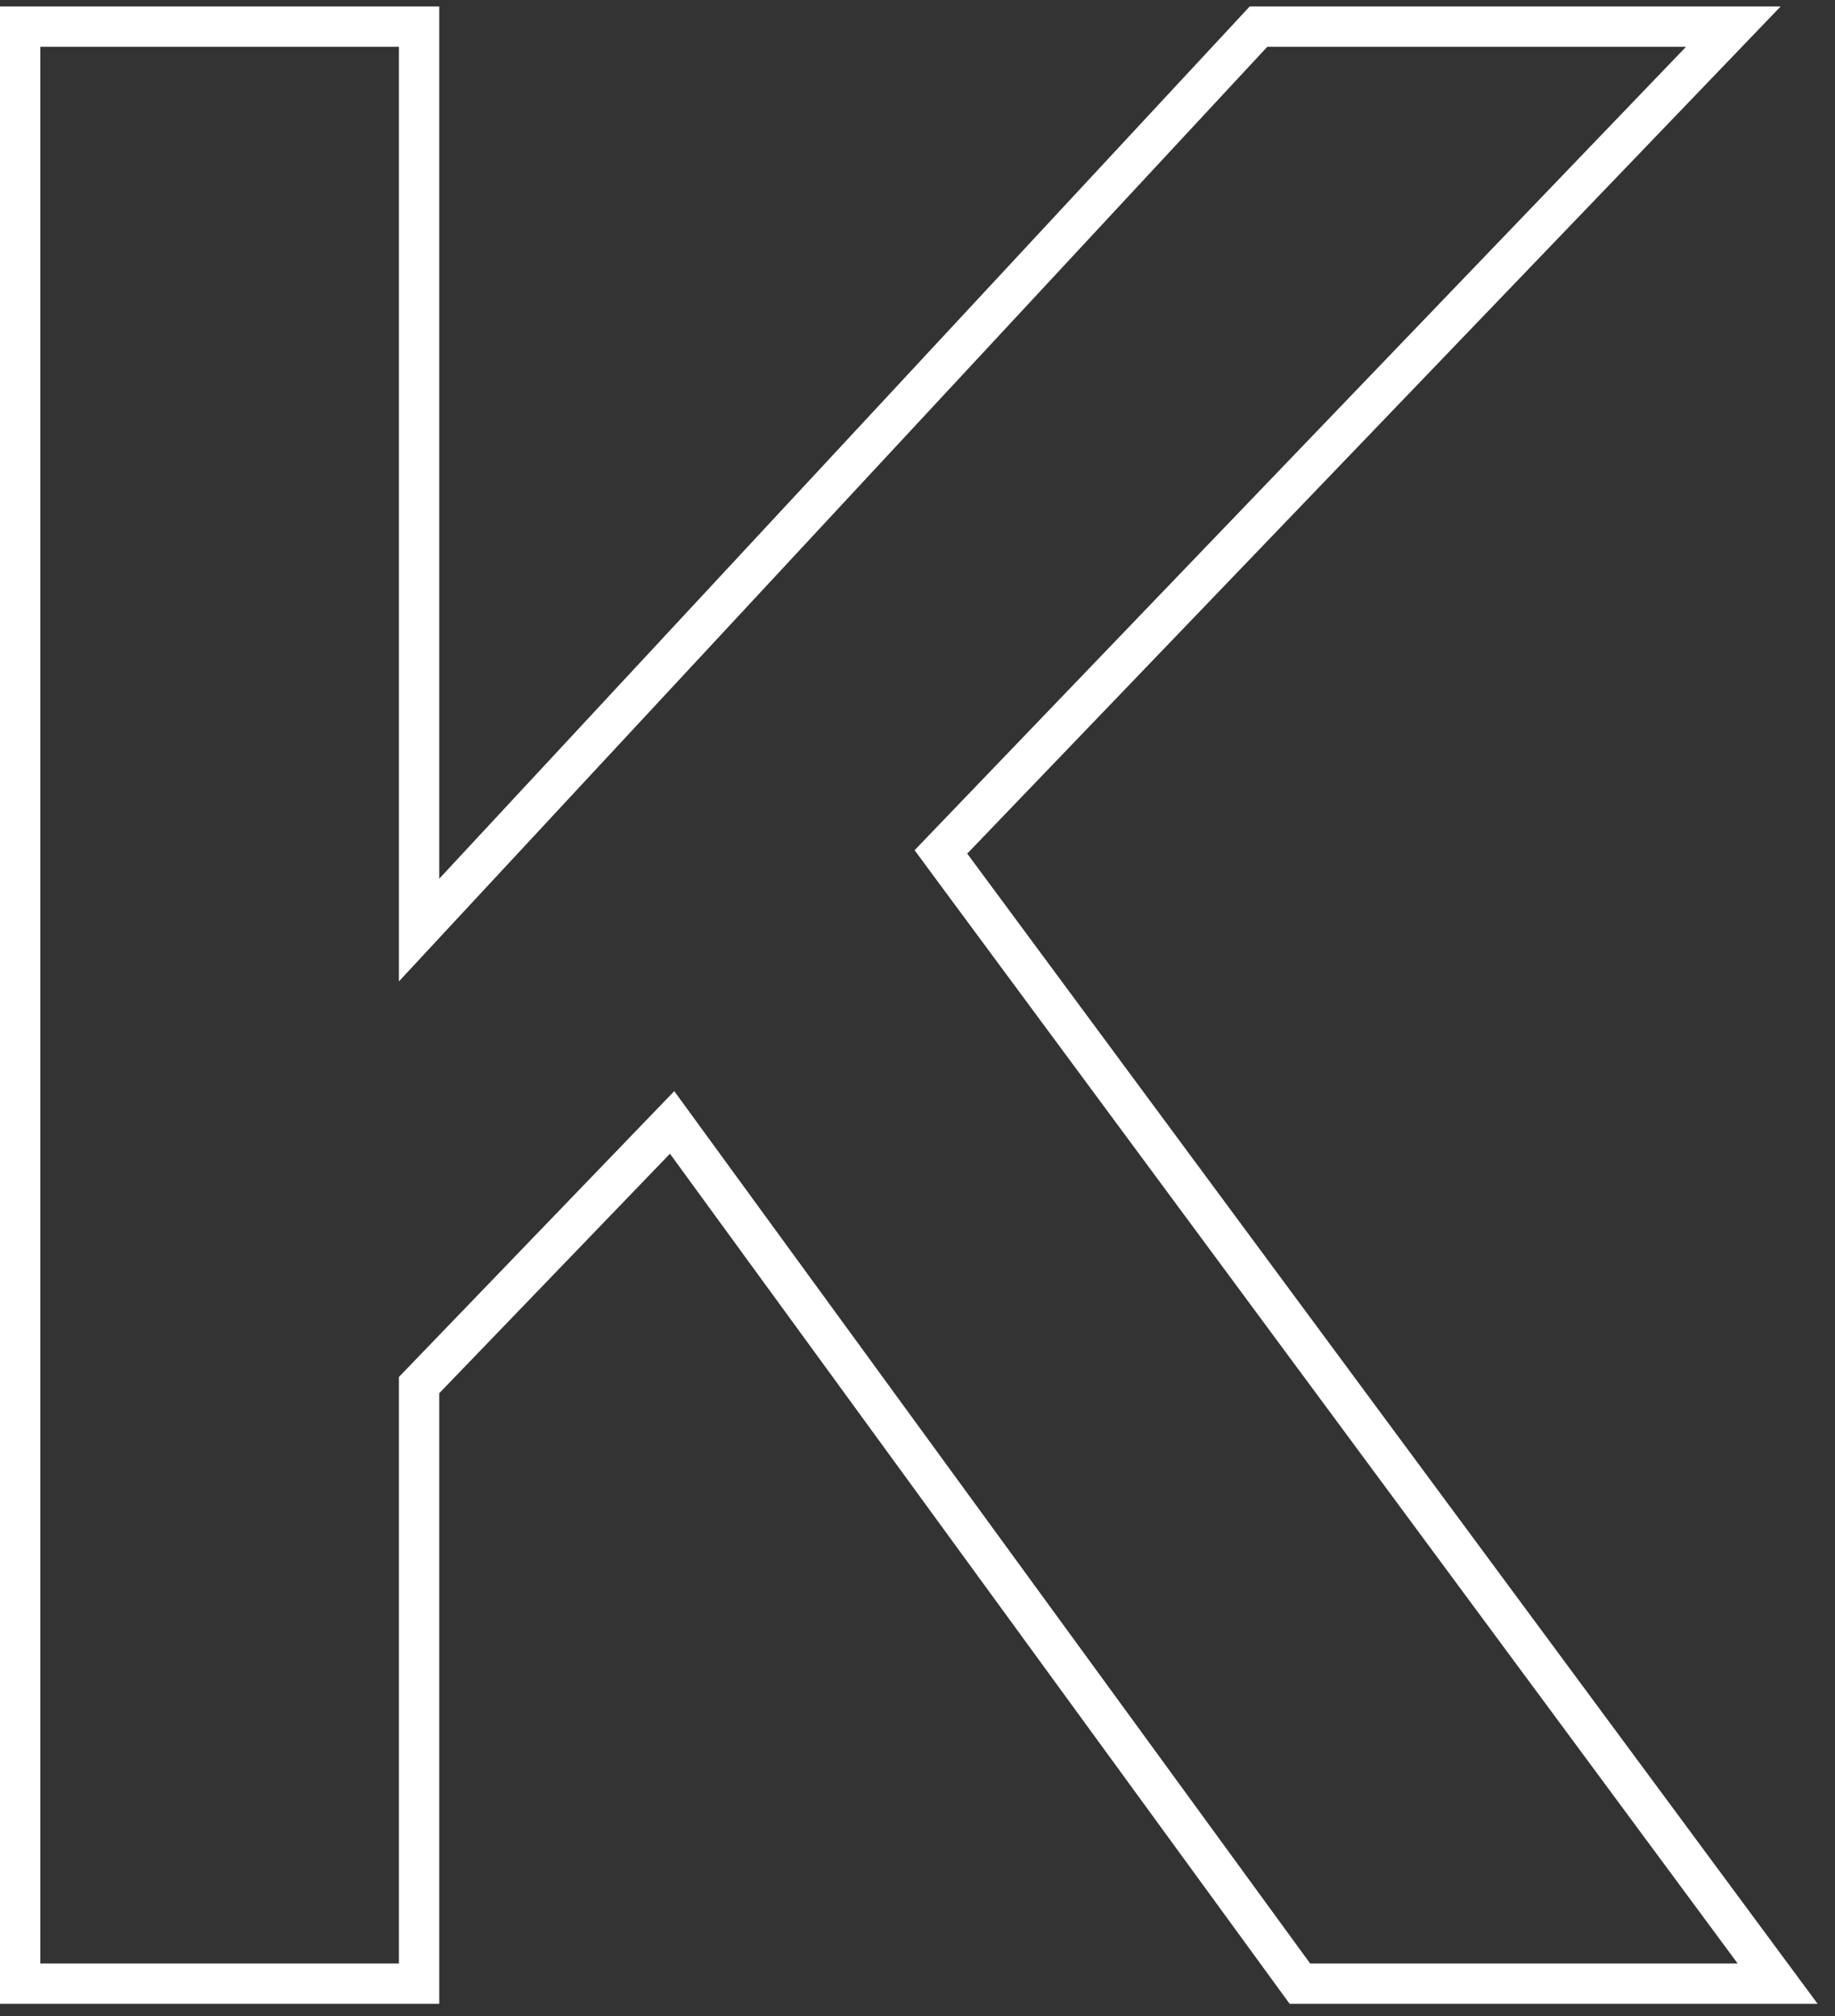
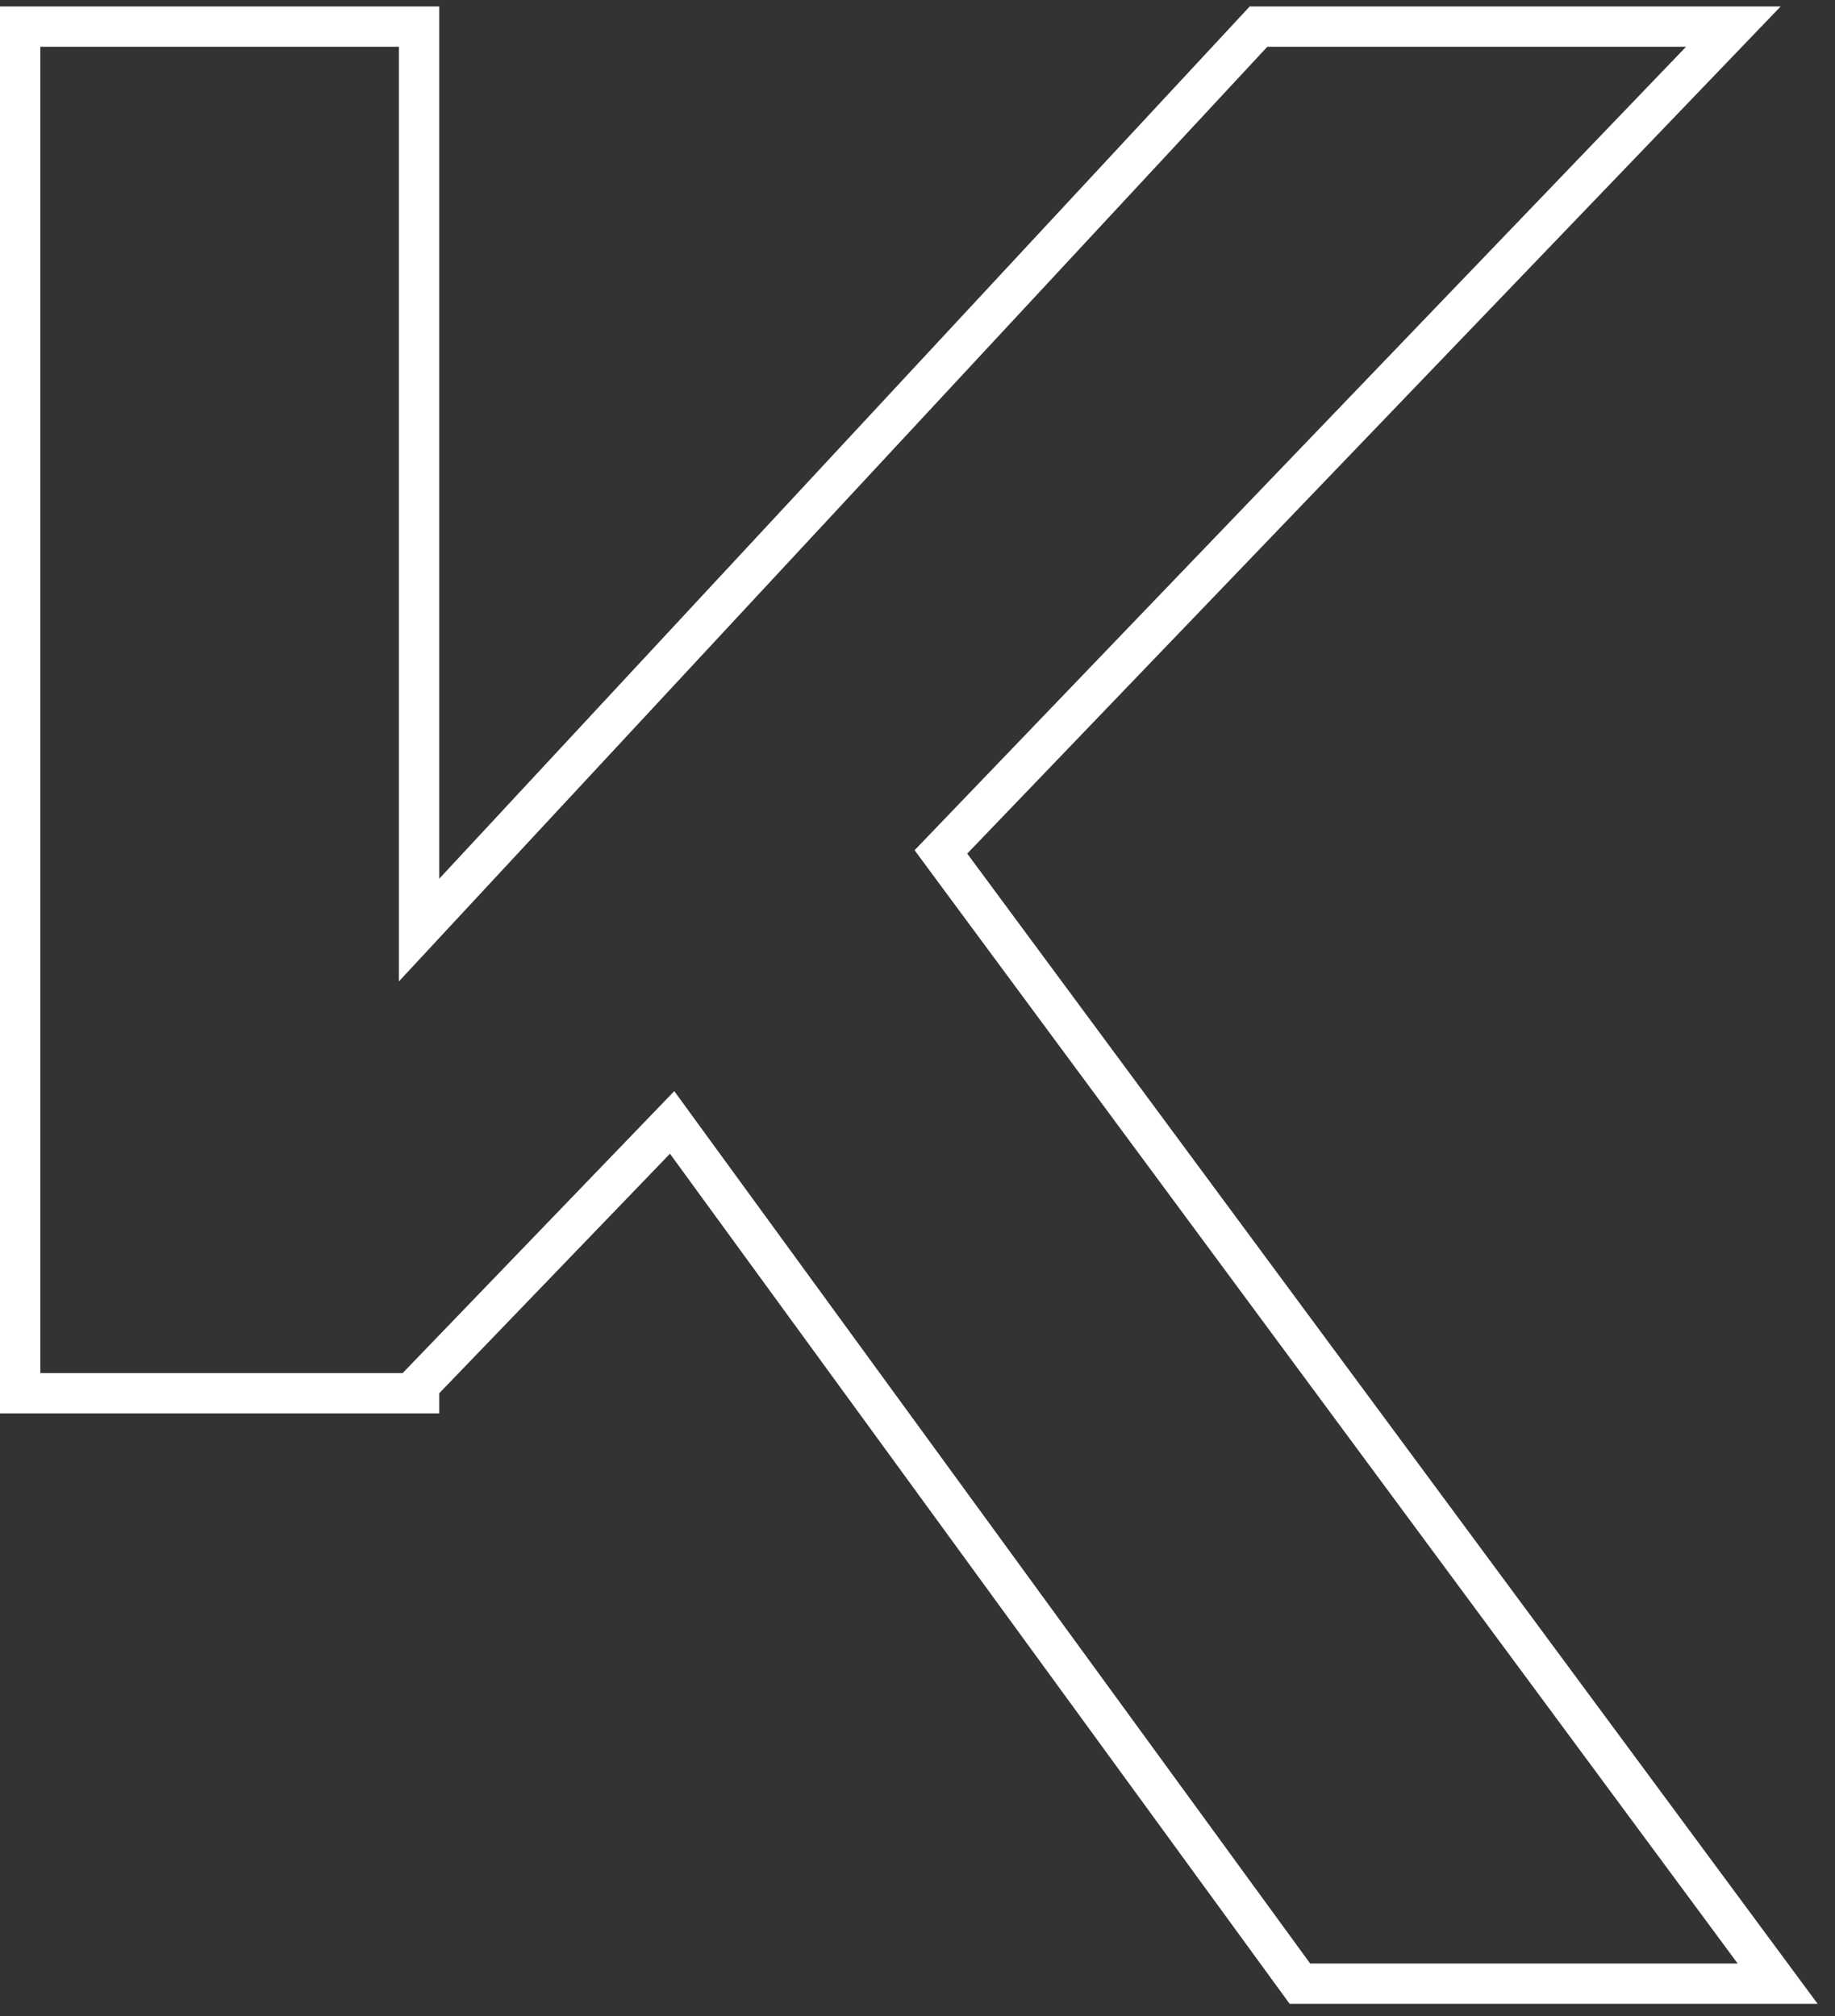
<svg xmlns="http://www.w3.org/2000/svg" width="91" height="100" viewBox="0 0 91 100" fill="none">
  <rect x="0" y="0" width="91" height="100" fill="#333333" stroke="none" />
-   <path d="M47.162 42.932L88.156 98.387H64.464L34.032 56.634L33.331 55.671L32.504 56.529L21.063 68.408L20.783 68.699V69.102V98.387H1V1.32H20.783V43.584V46.129L22.515 44.264L62.411 1.32H85.959L47.245 41.645L46.661 42.253L47.162 42.932Z" stroke="white" stroke-width="2" />
+   <path d="M47.162 42.932L88.156 98.387H64.464L34.032 56.634L33.331 55.671L32.504 56.529L21.063 68.408L20.783 68.699V69.102H1V1.32H20.783V43.584V46.129L22.515 44.264L62.411 1.32H85.959L47.245 41.645L46.661 42.253L47.162 42.932Z" stroke="white" stroke-width="2" />
</svg>